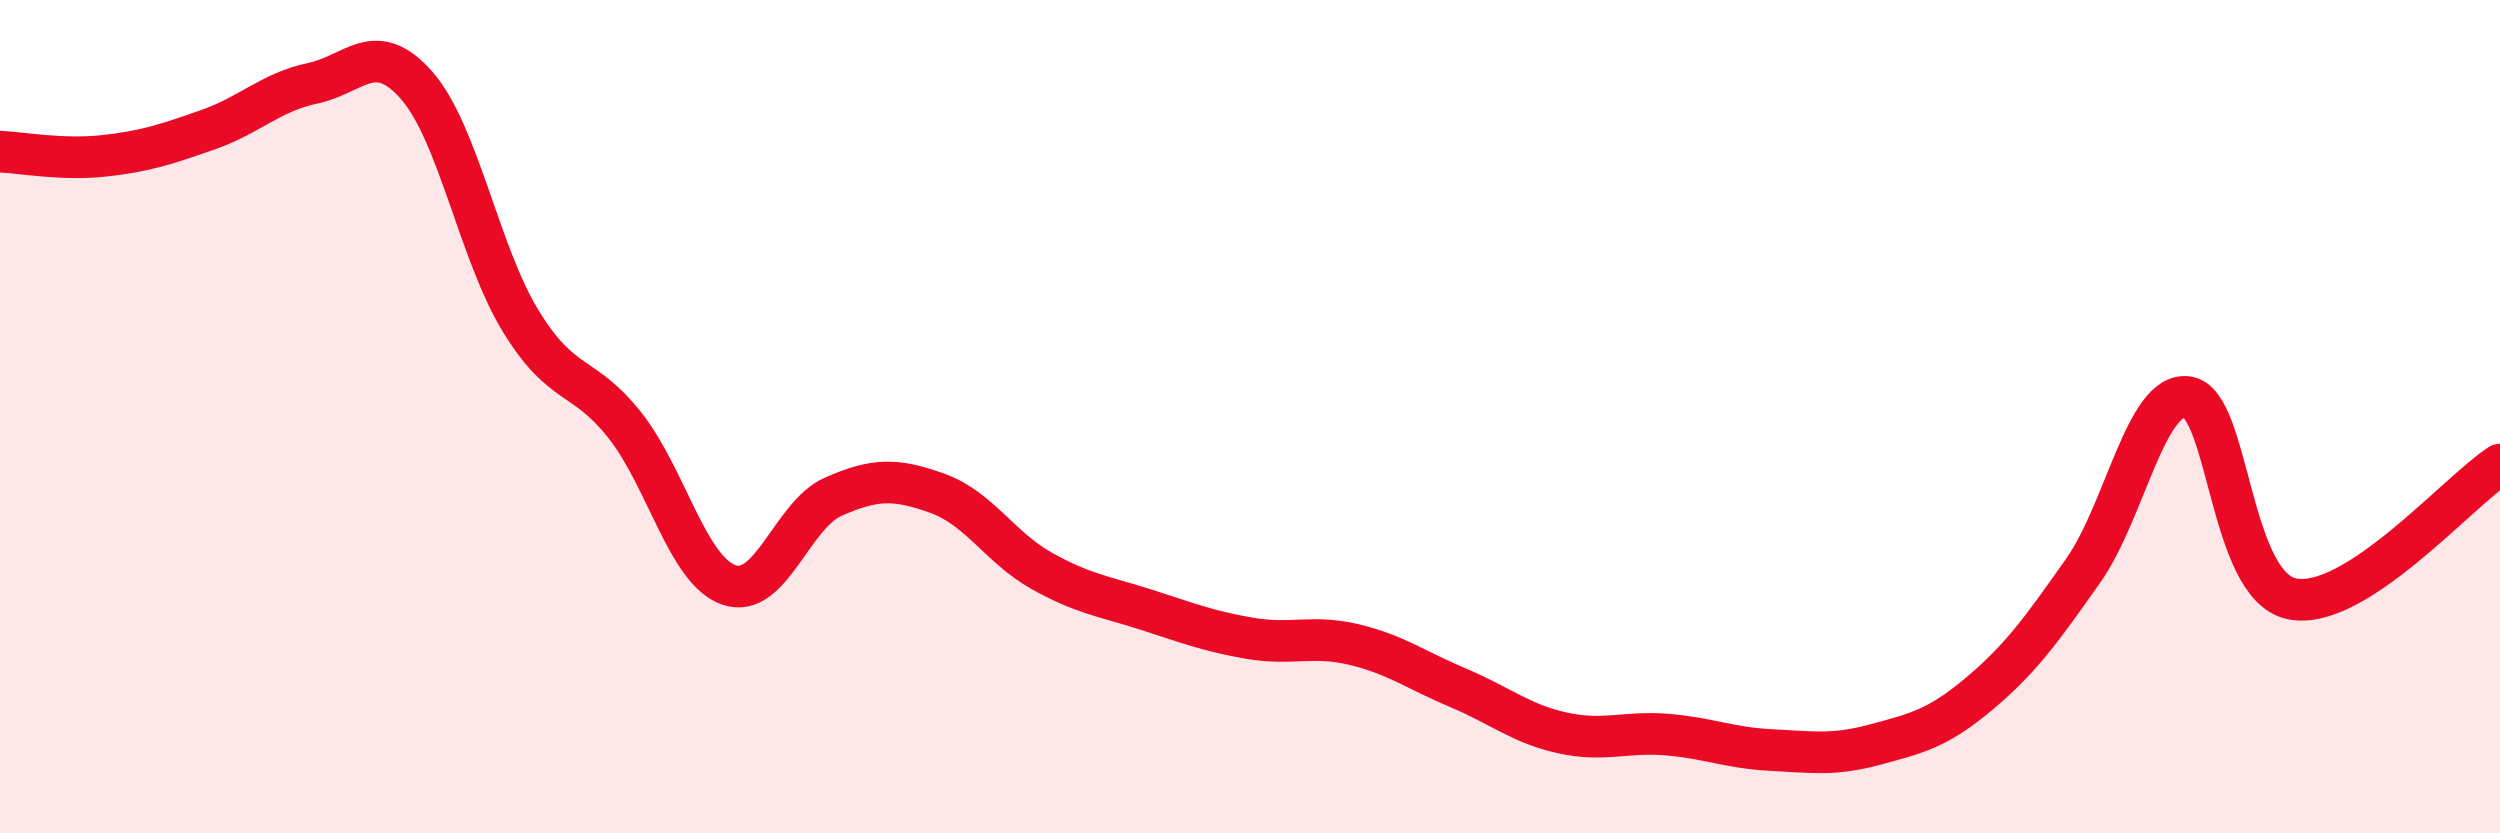
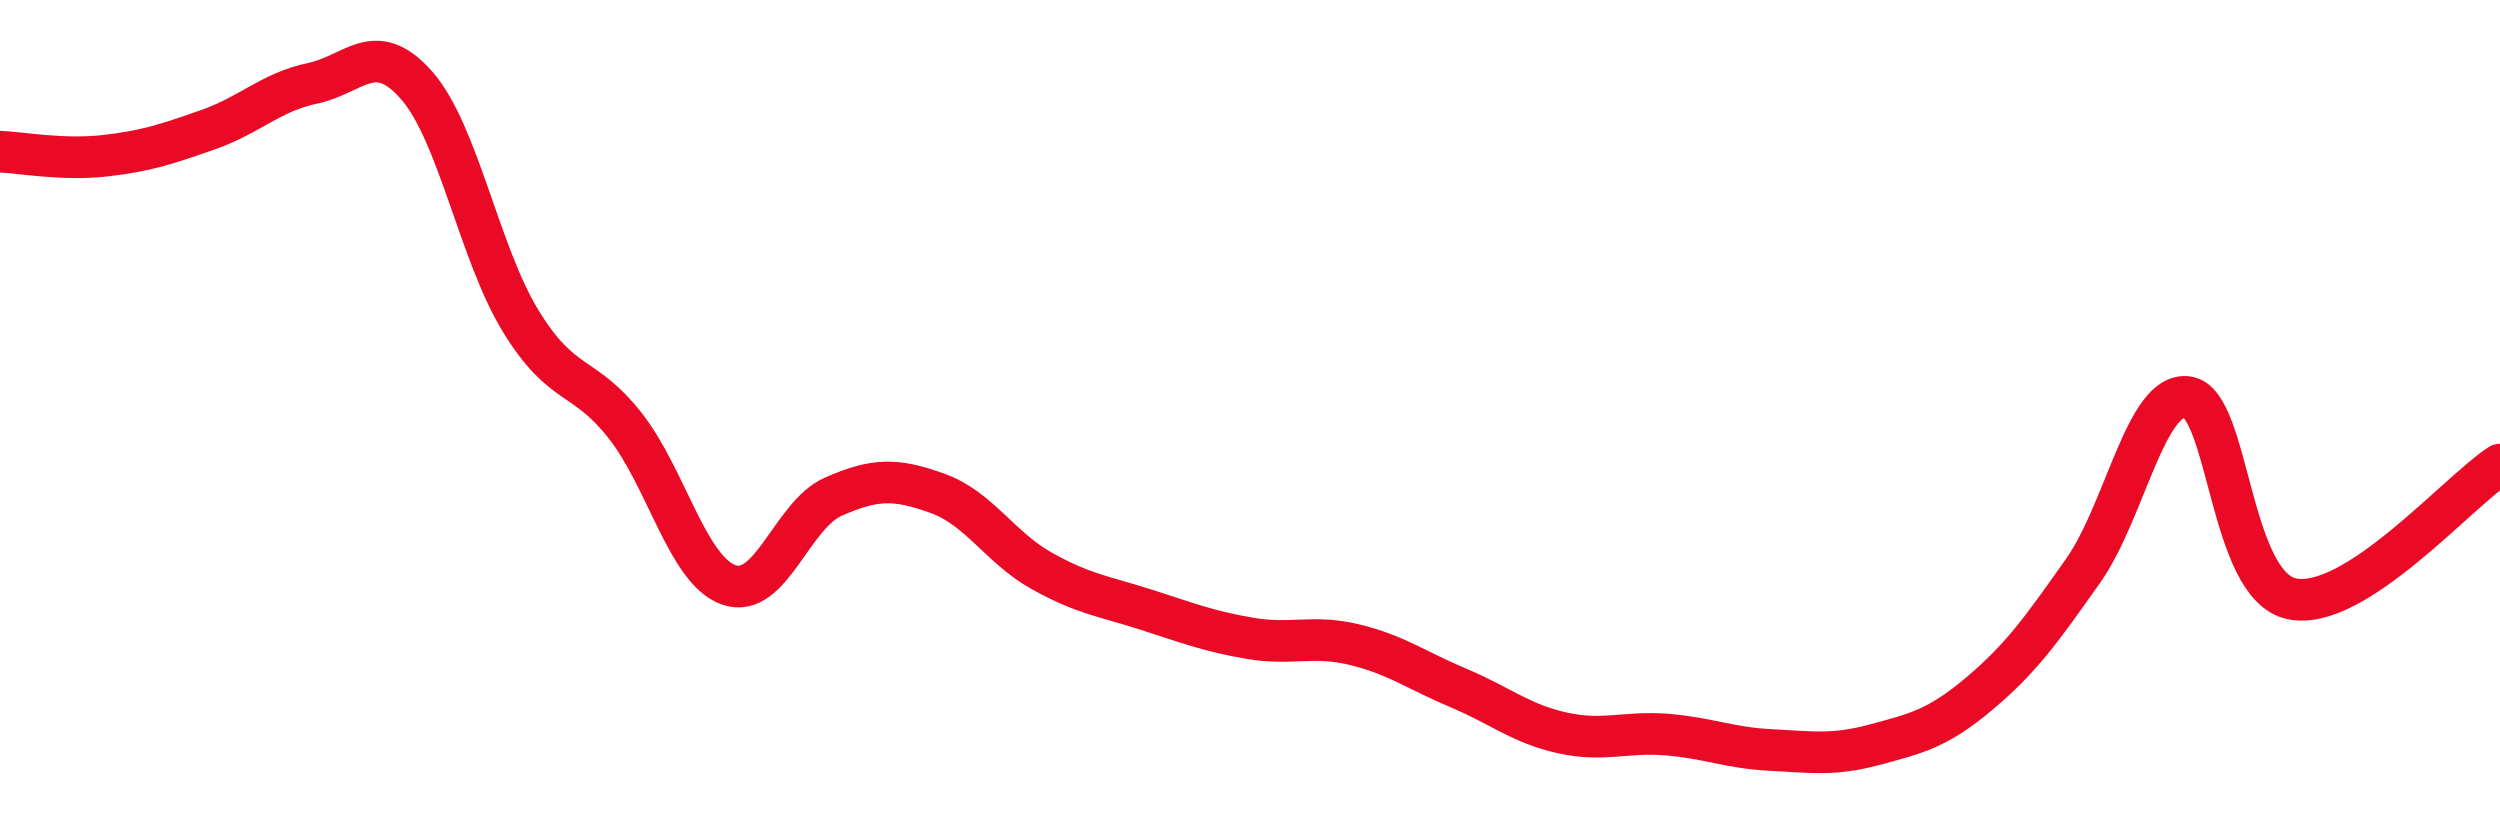
<svg xmlns="http://www.w3.org/2000/svg" width="60" height="20" viewBox="0 0 60 20">
-   <path d="M 0,3.64 C 0.5,3.66 1.5,3.85 2.5,3.74 C 3.5,3.63 4,3.46 5,3.11 C 6,2.76 6.5,2.21 7.5,2 C 8.5,1.79 9,0.91 10,2.05 C 11,3.19 11.5,6.08 12.5,7.71 C 13.5,9.34 14,8.94 15,10.21 C 16,11.48 16.5,13.7 17.5,14.04 C 18.5,14.38 19,12.36 20,11.92 C 21,11.48 21.5,11.48 22.5,11.84 C 23.5,12.2 24,13.14 25,13.7 C 26,14.26 26.5,14.31 27.5,14.63 C 28.5,14.95 29,15.15 30,15.32 C 31,15.49 31.5,15.23 32.5,15.47 C 33.5,15.71 34,16.09 35,16.51 C 36,16.93 36.5,17.37 37.5,17.59 C 38.5,17.81 39,17.55 40,17.63 C 41,17.71 41.5,17.95 42.5,18 C 43.5,18.05 44,18.14 45,17.87 C 46,17.6 46.5,17.49 47.5,16.65 C 48.5,15.81 49,15.11 50,13.69 C 51,12.27 51.5,9.39 52.5,9.53 C 53.5,9.67 53.5,14.05 55,14.37 C 56.5,14.69 59,11.79 60,11.15L60 20L0 20Z" fill="#EB0A25" opacity="0.1" stroke-linecap="round" stroke-linejoin="round" />
  <path d="M 0,3.64 C 0.5,3.66 1.5,3.85 2.5,3.74 C 3.5,3.63 4,3.46 5,3.11 C 6,2.76 6.5,2.21 7.5,2 C 8.5,1.79 9,0.91 10,2.05 C 11,3.19 11.5,6.08 12.5,7.71 C 13.5,9.34 14,8.94 15,10.21 C 16,11.48 16.5,13.7 17.5,14.04 C 18.5,14.38 19,12.36 20,11.92 C 21,11.48 21.5,11.48 22.5,11.84 C 23.5,12.2 24,13.14 25,13.7 C 26,14.26 26.5,14.31 27.5,14.63 C 28.5,14.95 29,15.15 30,15.32 C 31,15.49 31.5,15.23 32.5,15.47 C 33.5,15.71 34,16.09 35,16.51 C 36,16.93 36.5,17.37 37.5,17.59 C 38.5,17.81 39,17.55 40,17.63 C 41,17.71 41.5,17.95 42.5,18 C 43.5,18.05 44,18.14 45,17.87 C 46,17.6 46.5,17.49 47.5,16.65 C 48.5,15.81 49,15.11 50,13.69 C 51,12.27 51.5,9.39 52.5,9.53 C 53.5,9.67 53.5,14.05 55,14.37 C 56.5,14.69 59,11.79 60,11.15" stroke="#EB0A25" stroke-width="1" fill="none" stroke-linecap="round" stroke-linejoin="round" />
</svg>